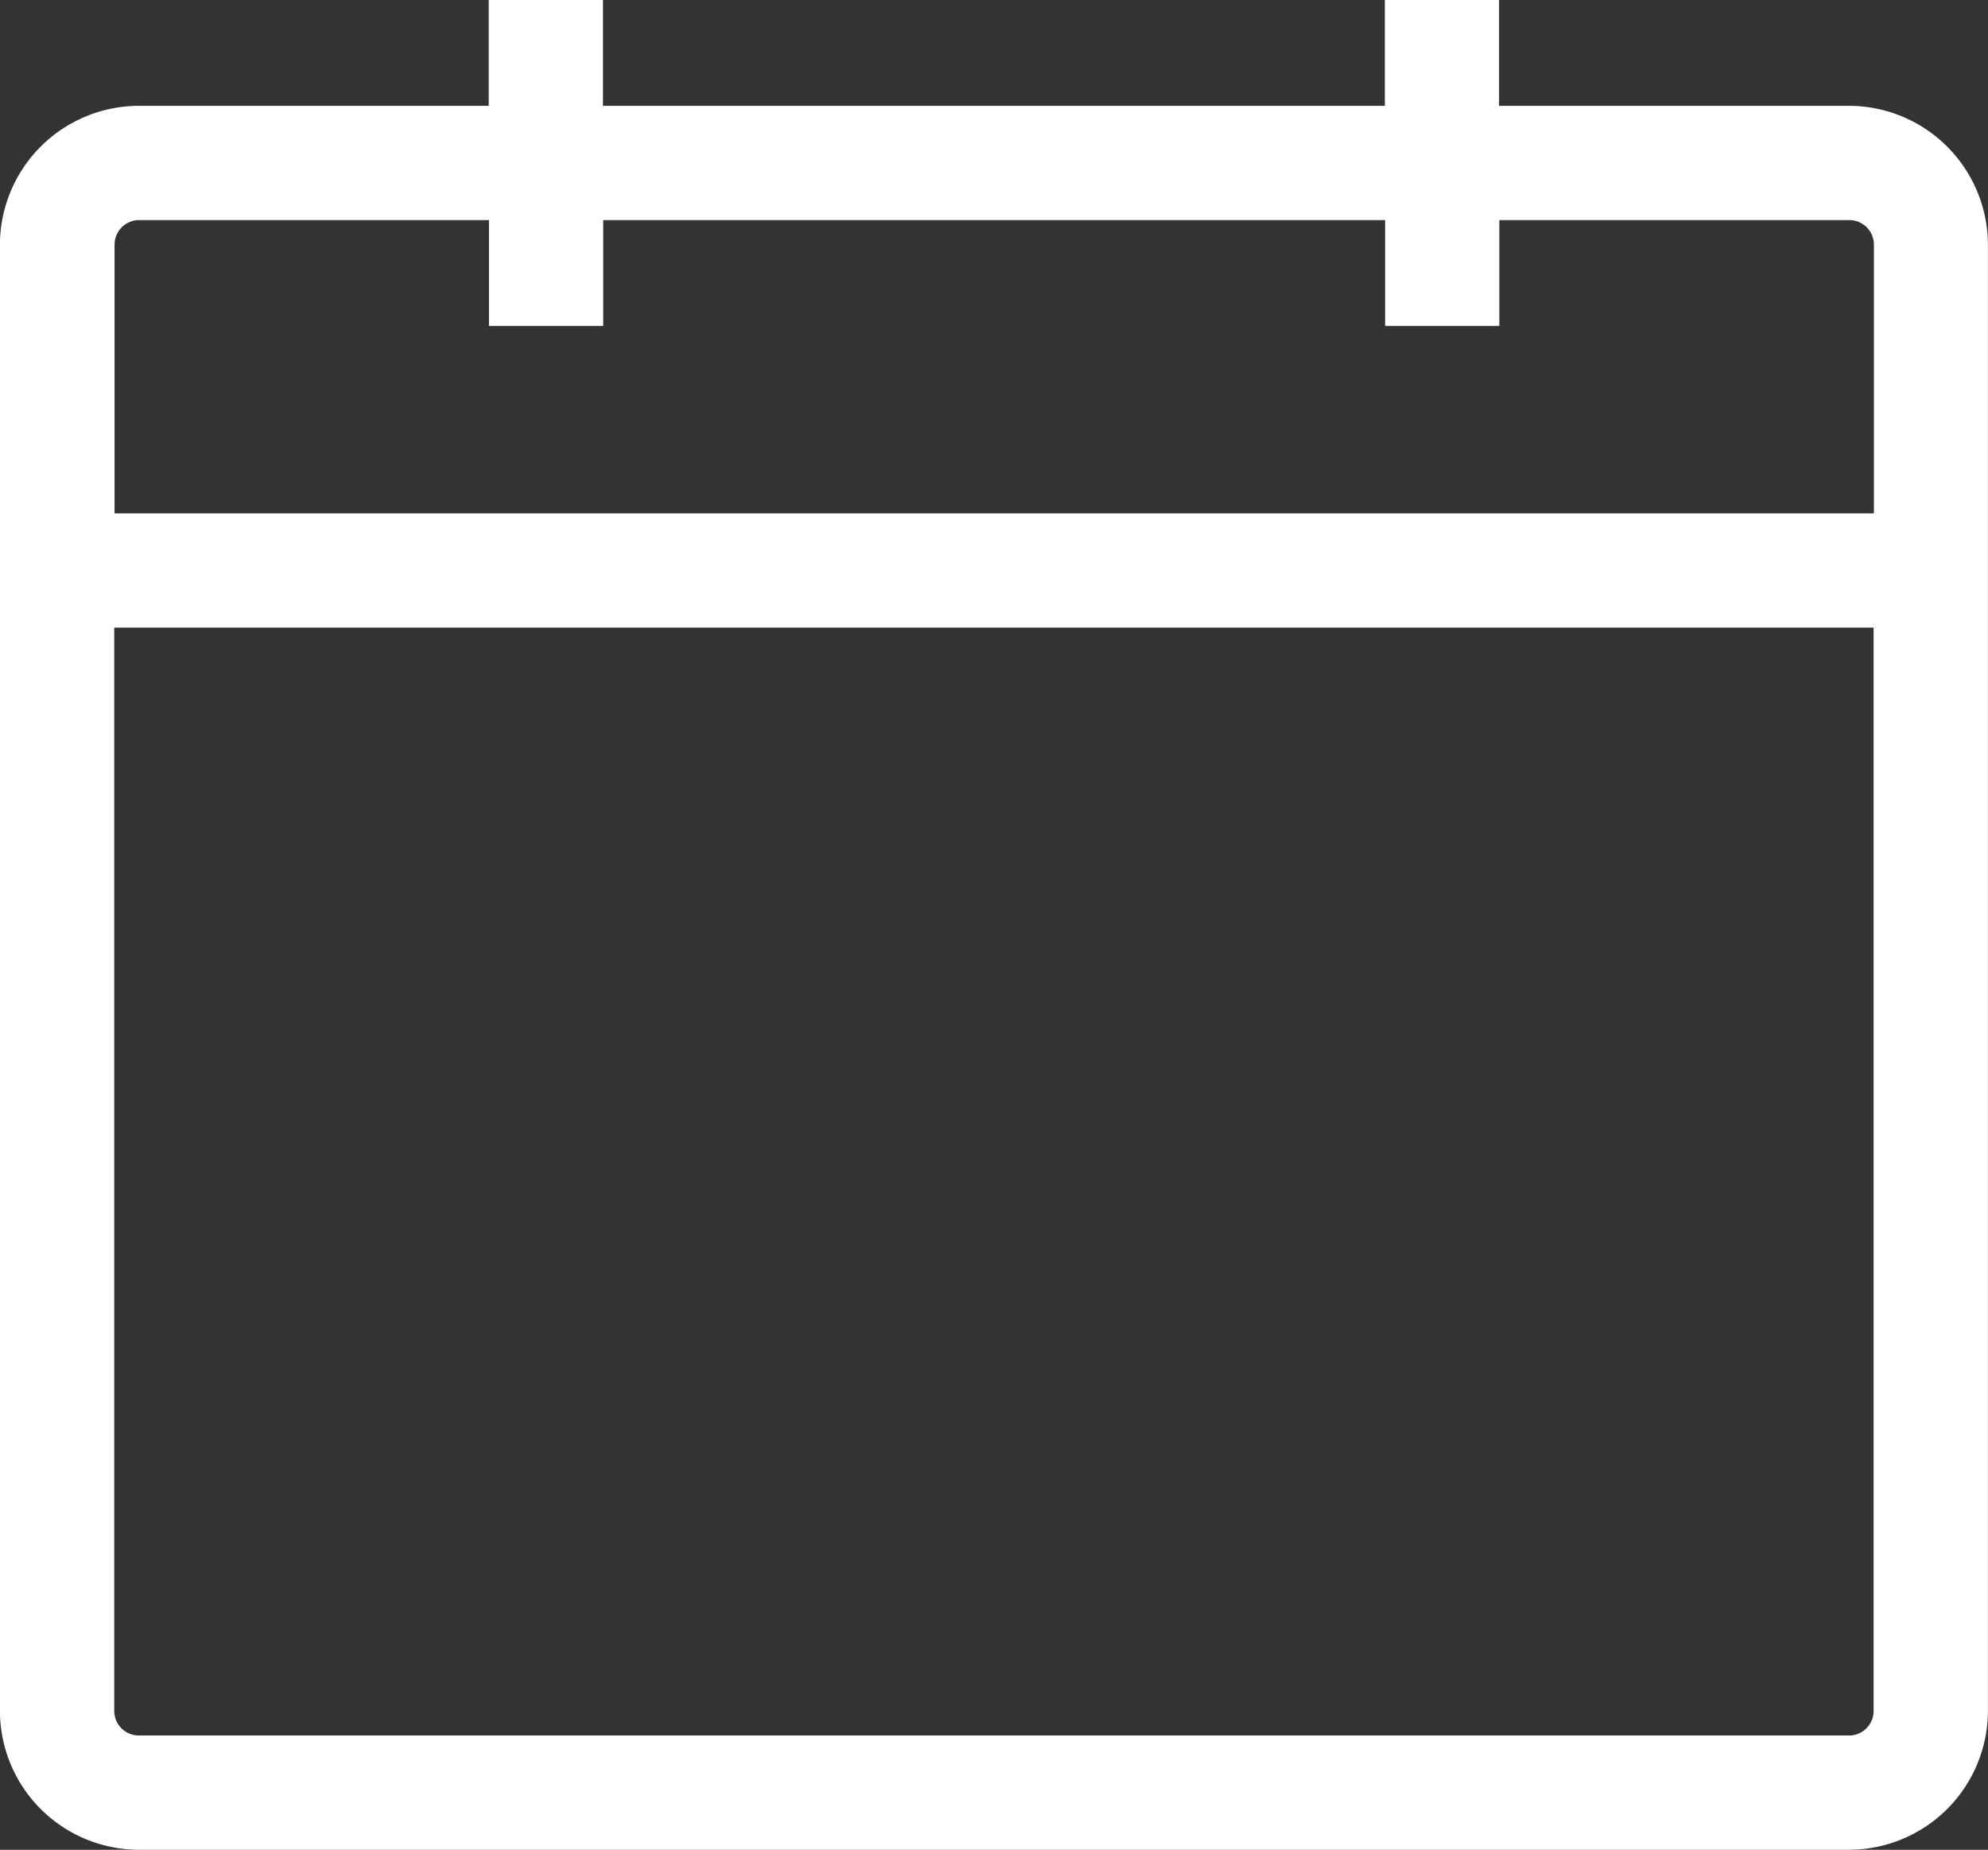
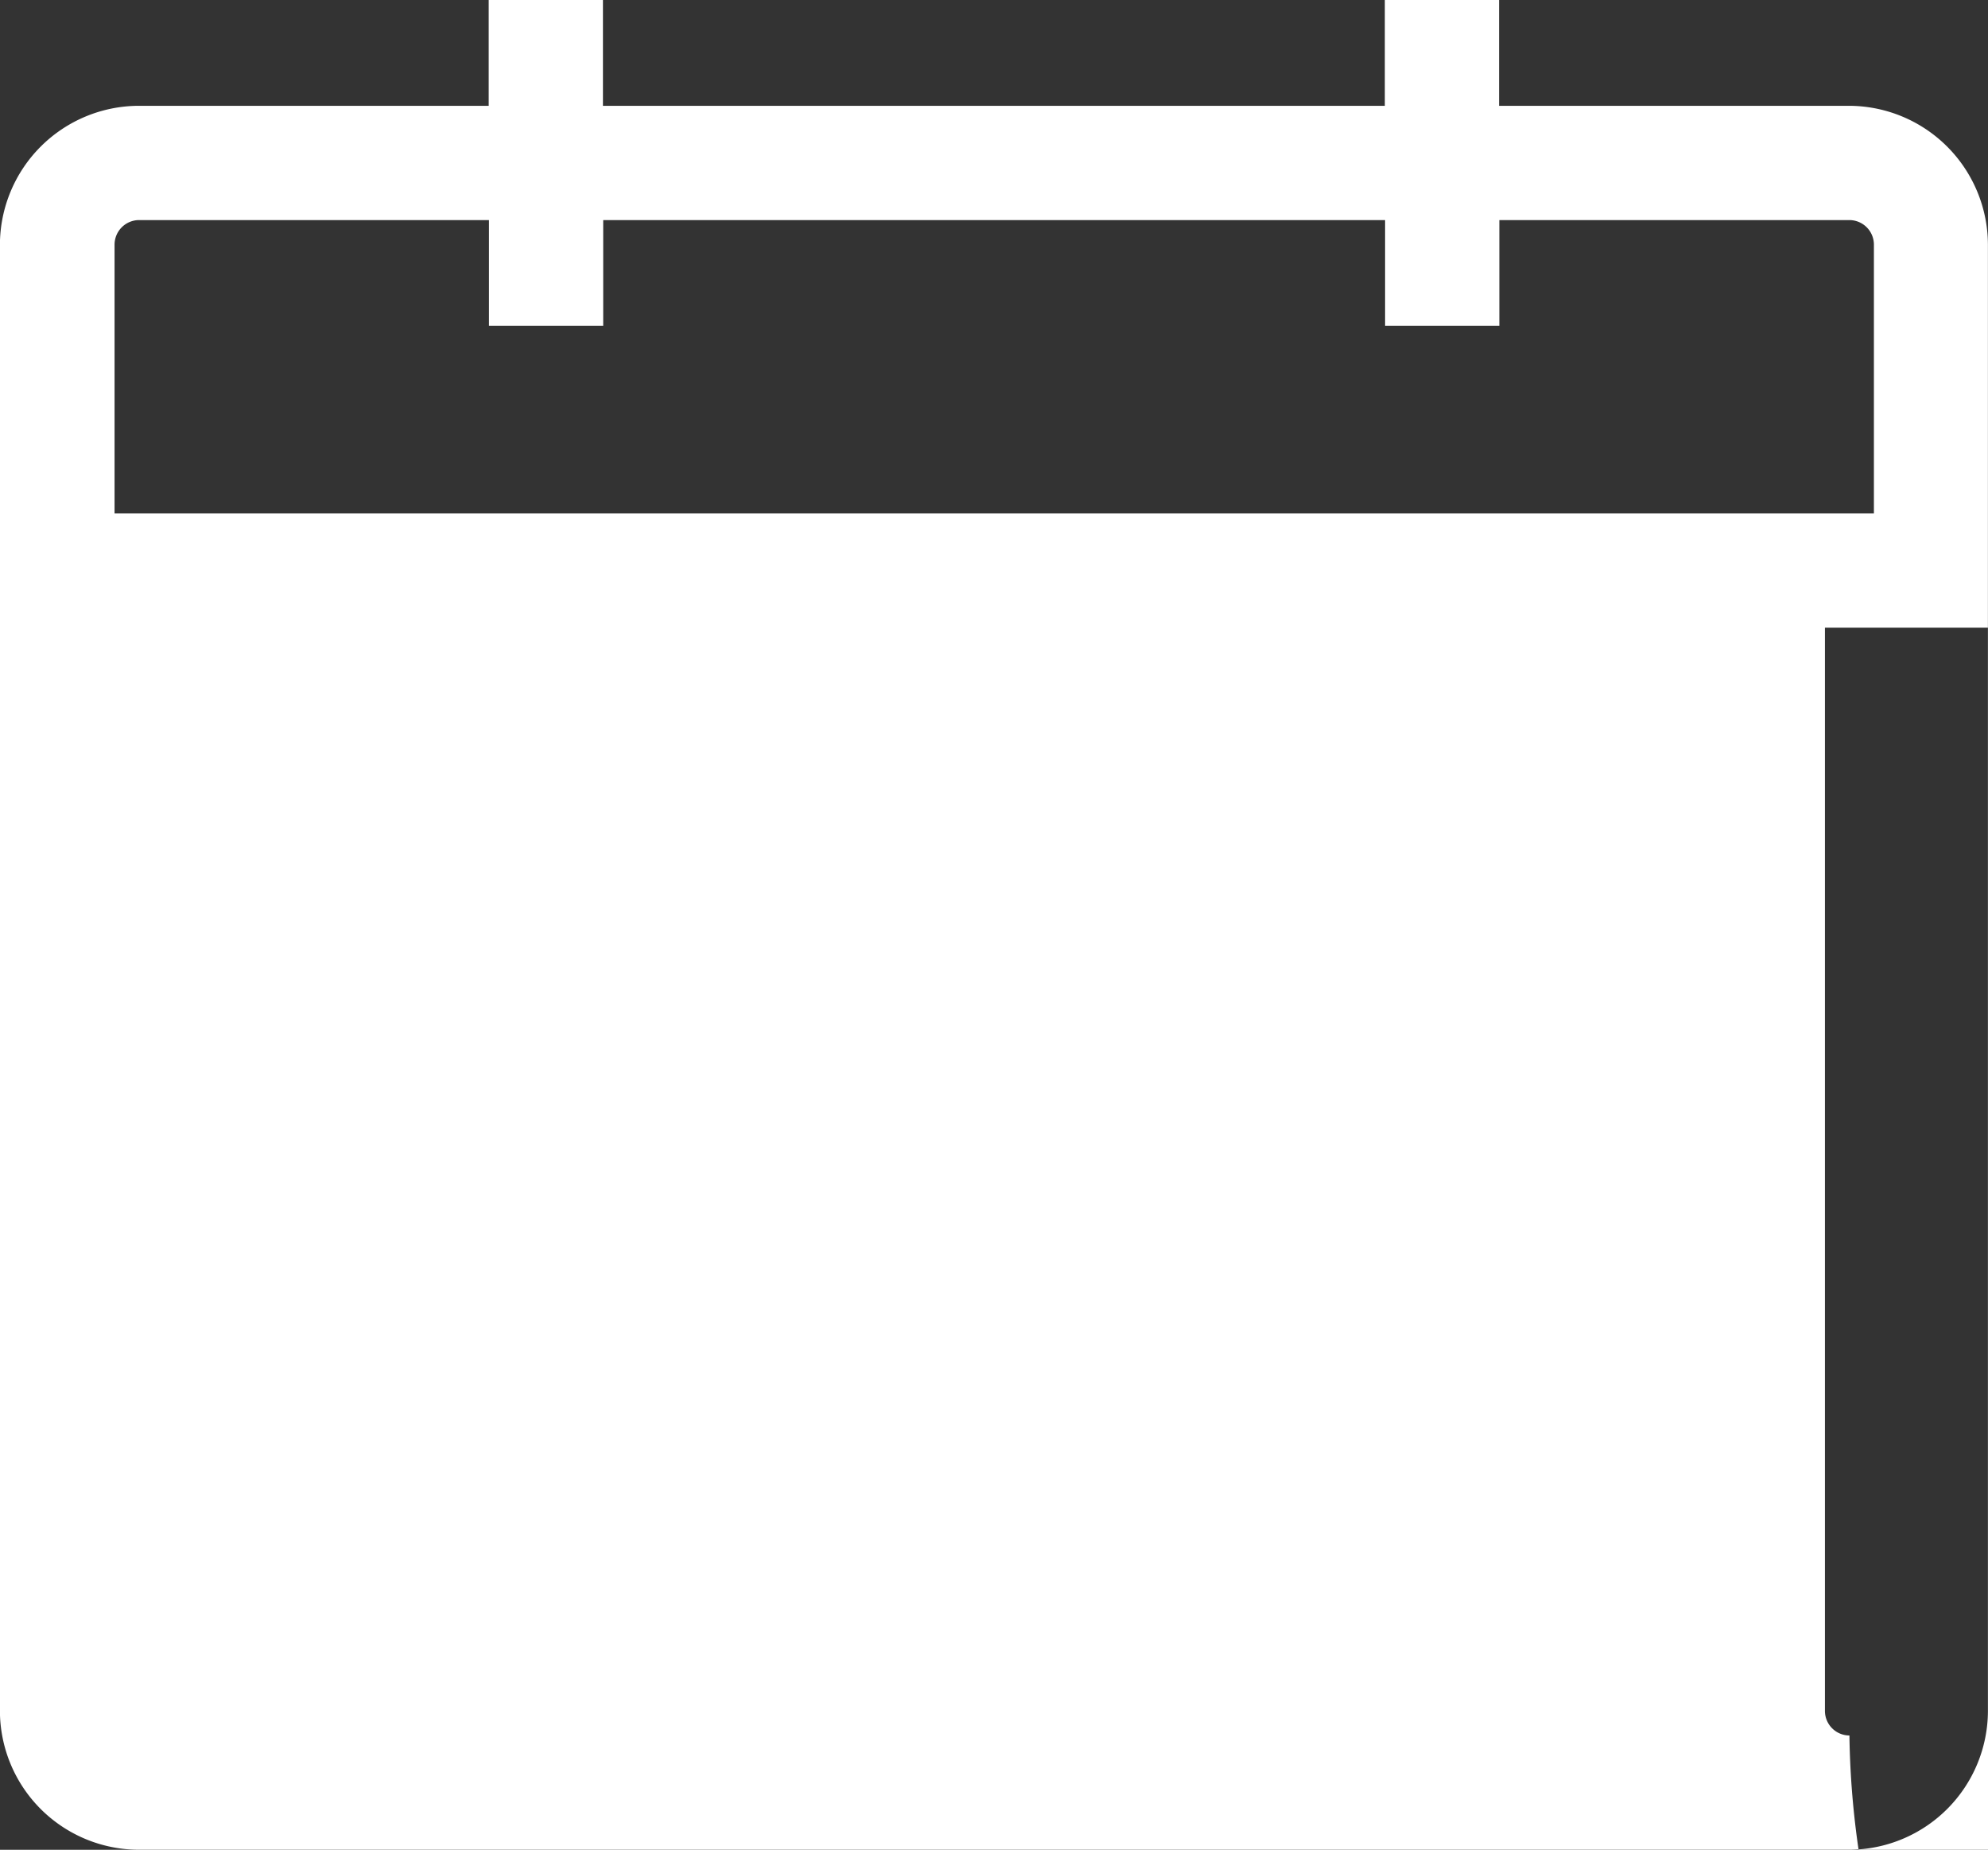
<svg xmlns="http://www.w3.org/2000/svg" width="52.204" height="48.565" viewBox="0 0 52.204 48.565">
  <rect x="0" y="0" width="52.204" height="48.565" fill="#333333" stroke="none" />
  <defs>
    <style>.a{fill:#fff;}</style>
  </defs>
-   <path class="a" d="M2213.778,851.1h-9.2v-2.779h-3V851.1h-20.532v-2.779h-3V851.1h-9.2a3.656,3.656,0,0,0-3.635,3.639v38.512a3.654,3.654,0,0,0,3.64,3.635h44.929a3.653,3.653,0,0,0,3.635-3.639V854.735A3.656,3.656,0,0,0,2213.778,851.1Zm-44.925,3h9.2v2.778h3V854.1h20.532v2.778h3V854.1h9.192a.646.646,0,0,1,.644.639V861.8h-46.2v-7.052A.647.647,0,0,1,2168.853,854.1Zm44.925,39.786h-44.922a.645.645,0,0,1-.643-.639V864.8h46.2v28.447A.645.645,0,0,1,2213.778,893.887Z" transform="translate(-2165.213 -848.322)" />
+   <path class="a" d="M2213.778,851.1h-9.2v-2.779h-3V851.1h-20.532v-2.779h-3V851.1h-9.2a3.656,3.656,0,0,0-3.635,3.639v38.512a3.654,3.654,0,0,0,3.64,3.635h44.929a3.653,3.653,0,0,0,3.635-3.639V854.735A3.656,3.656,0,0,0,2213.778,851.1Zm-44.925,3h9.2v2.778h3V854.1h20.532v2.778h3V854.1h9.192a.646.646,0,0,1,.644.639V861.8h-46.2v-7.052A.647.647,0,0,1,2168.853,854.1Zm44.925,39.786a.645.645,0,0,1-.643-.639V864.8h46.2v28.447A.645.645,0,0,1,2213.778,893.887Z" transform="translate(-2165.213 -848.322)" />
</svg>